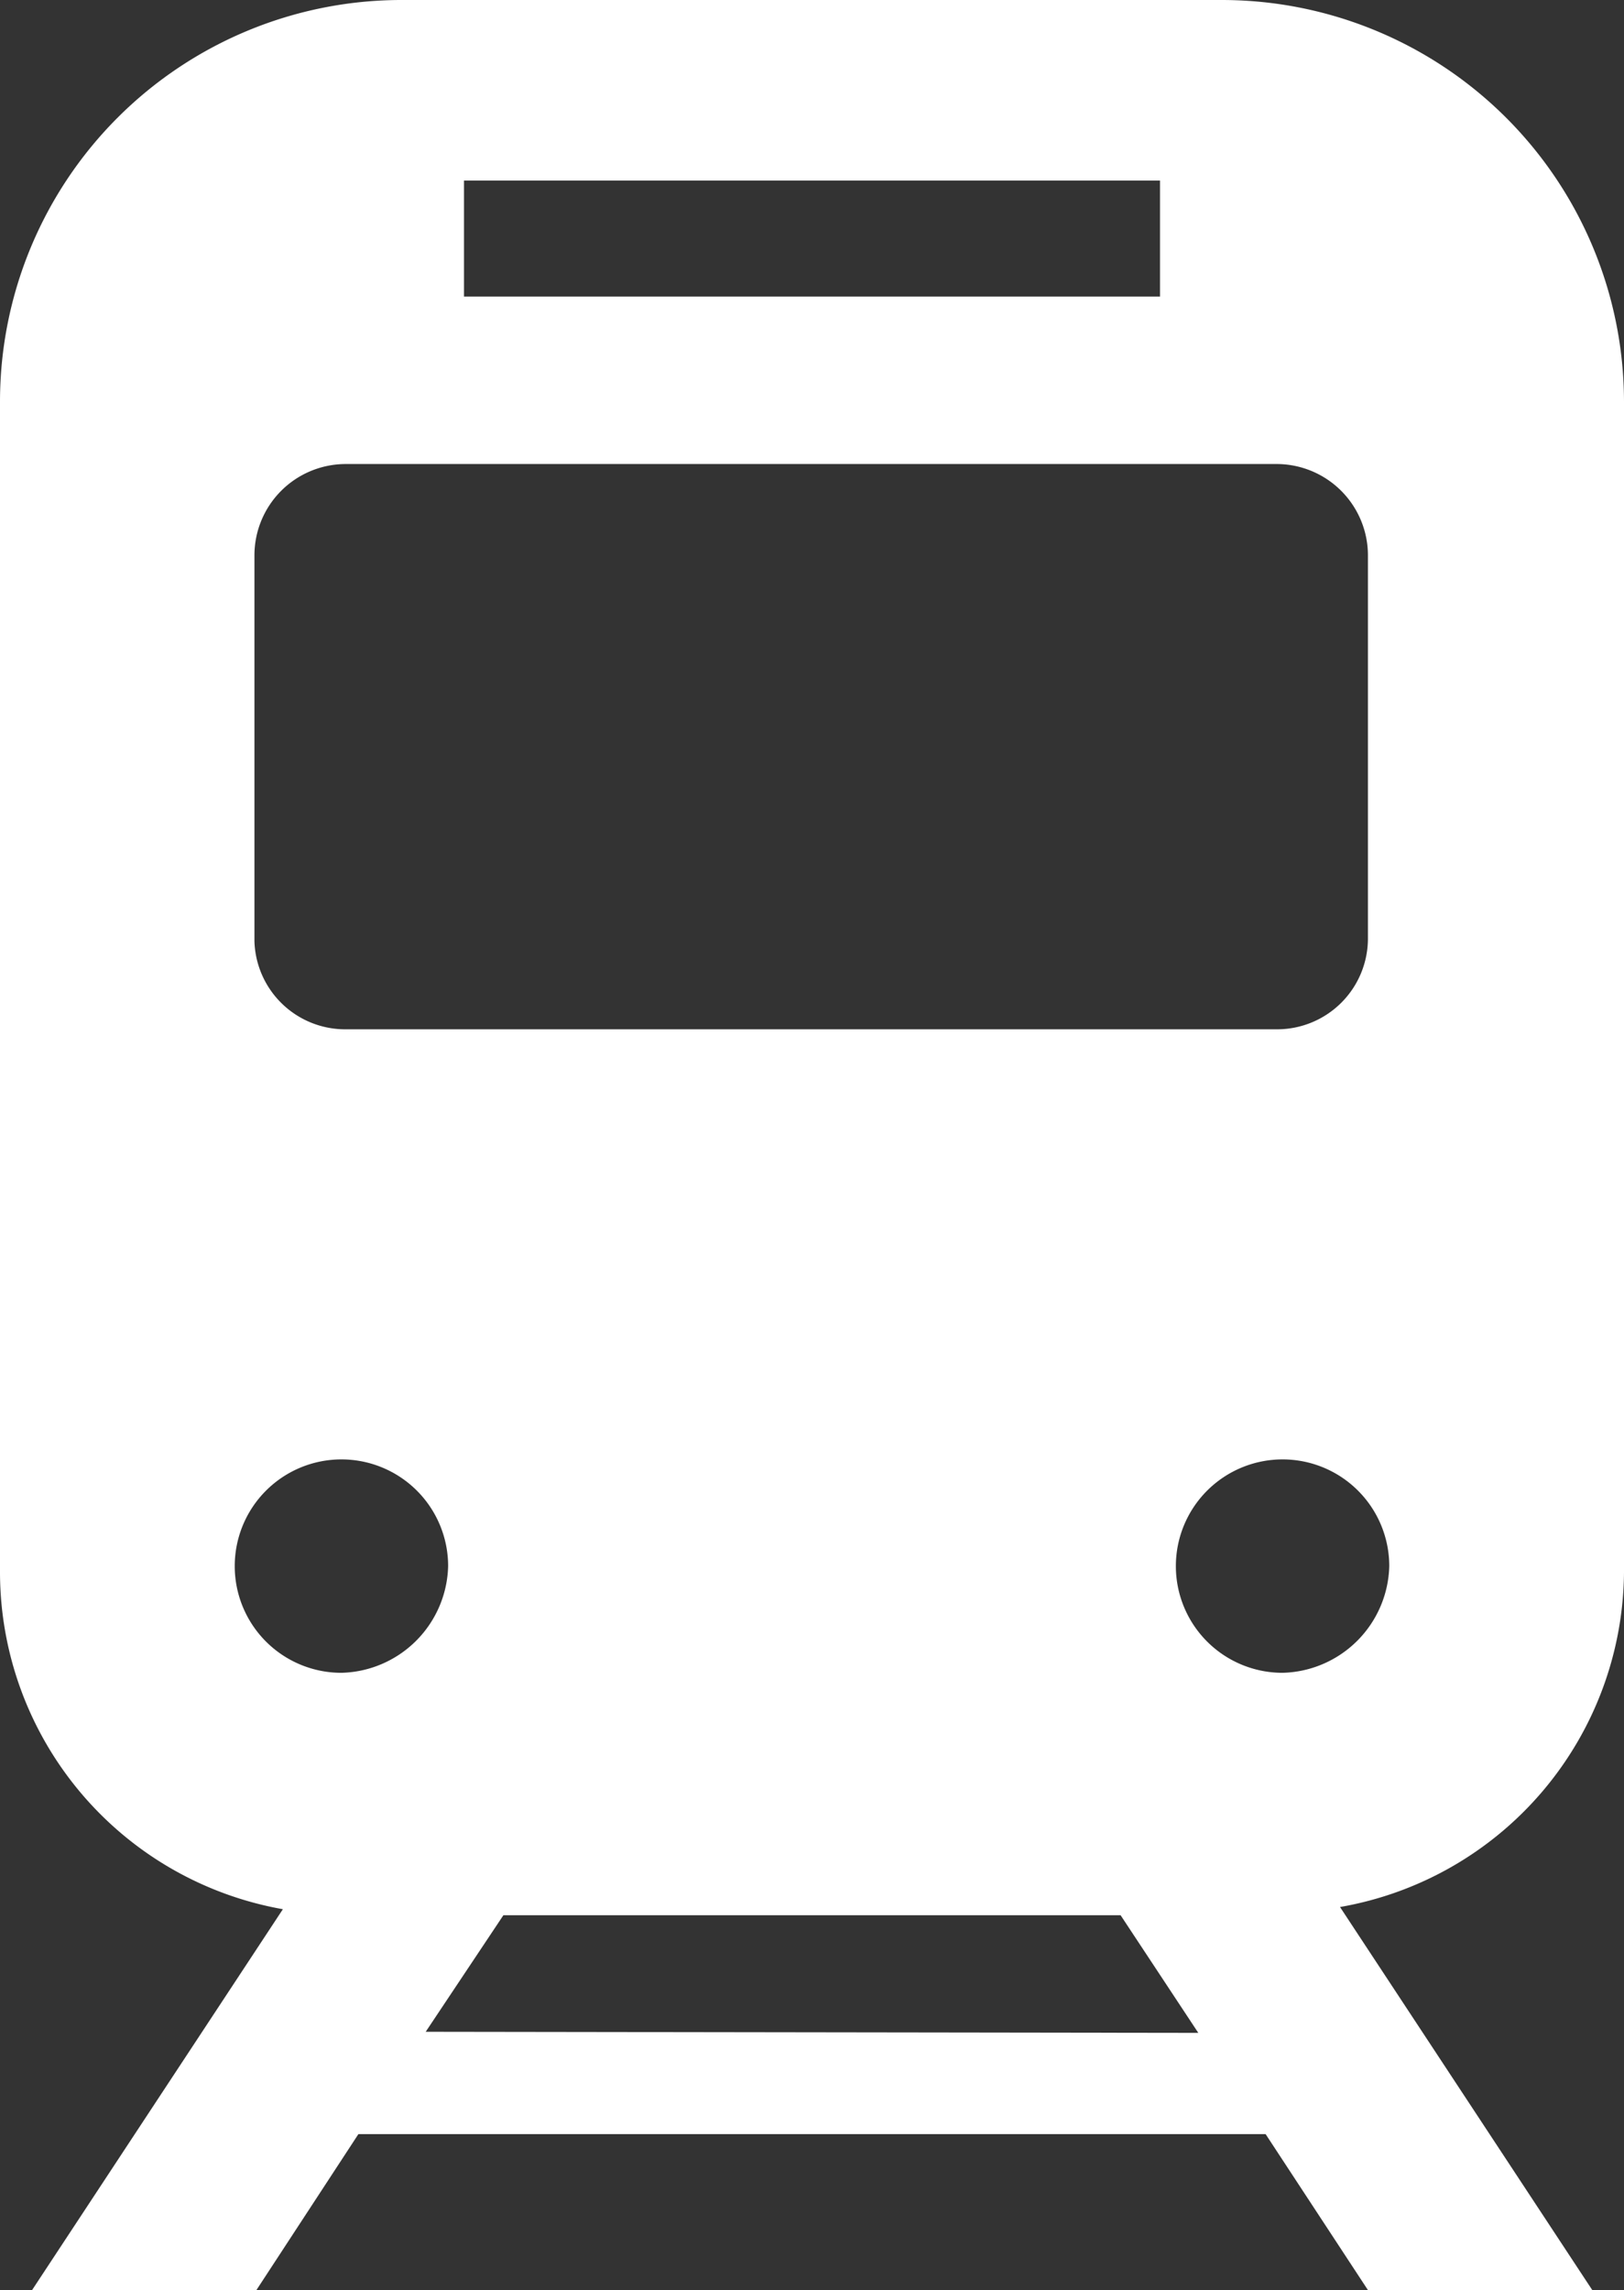
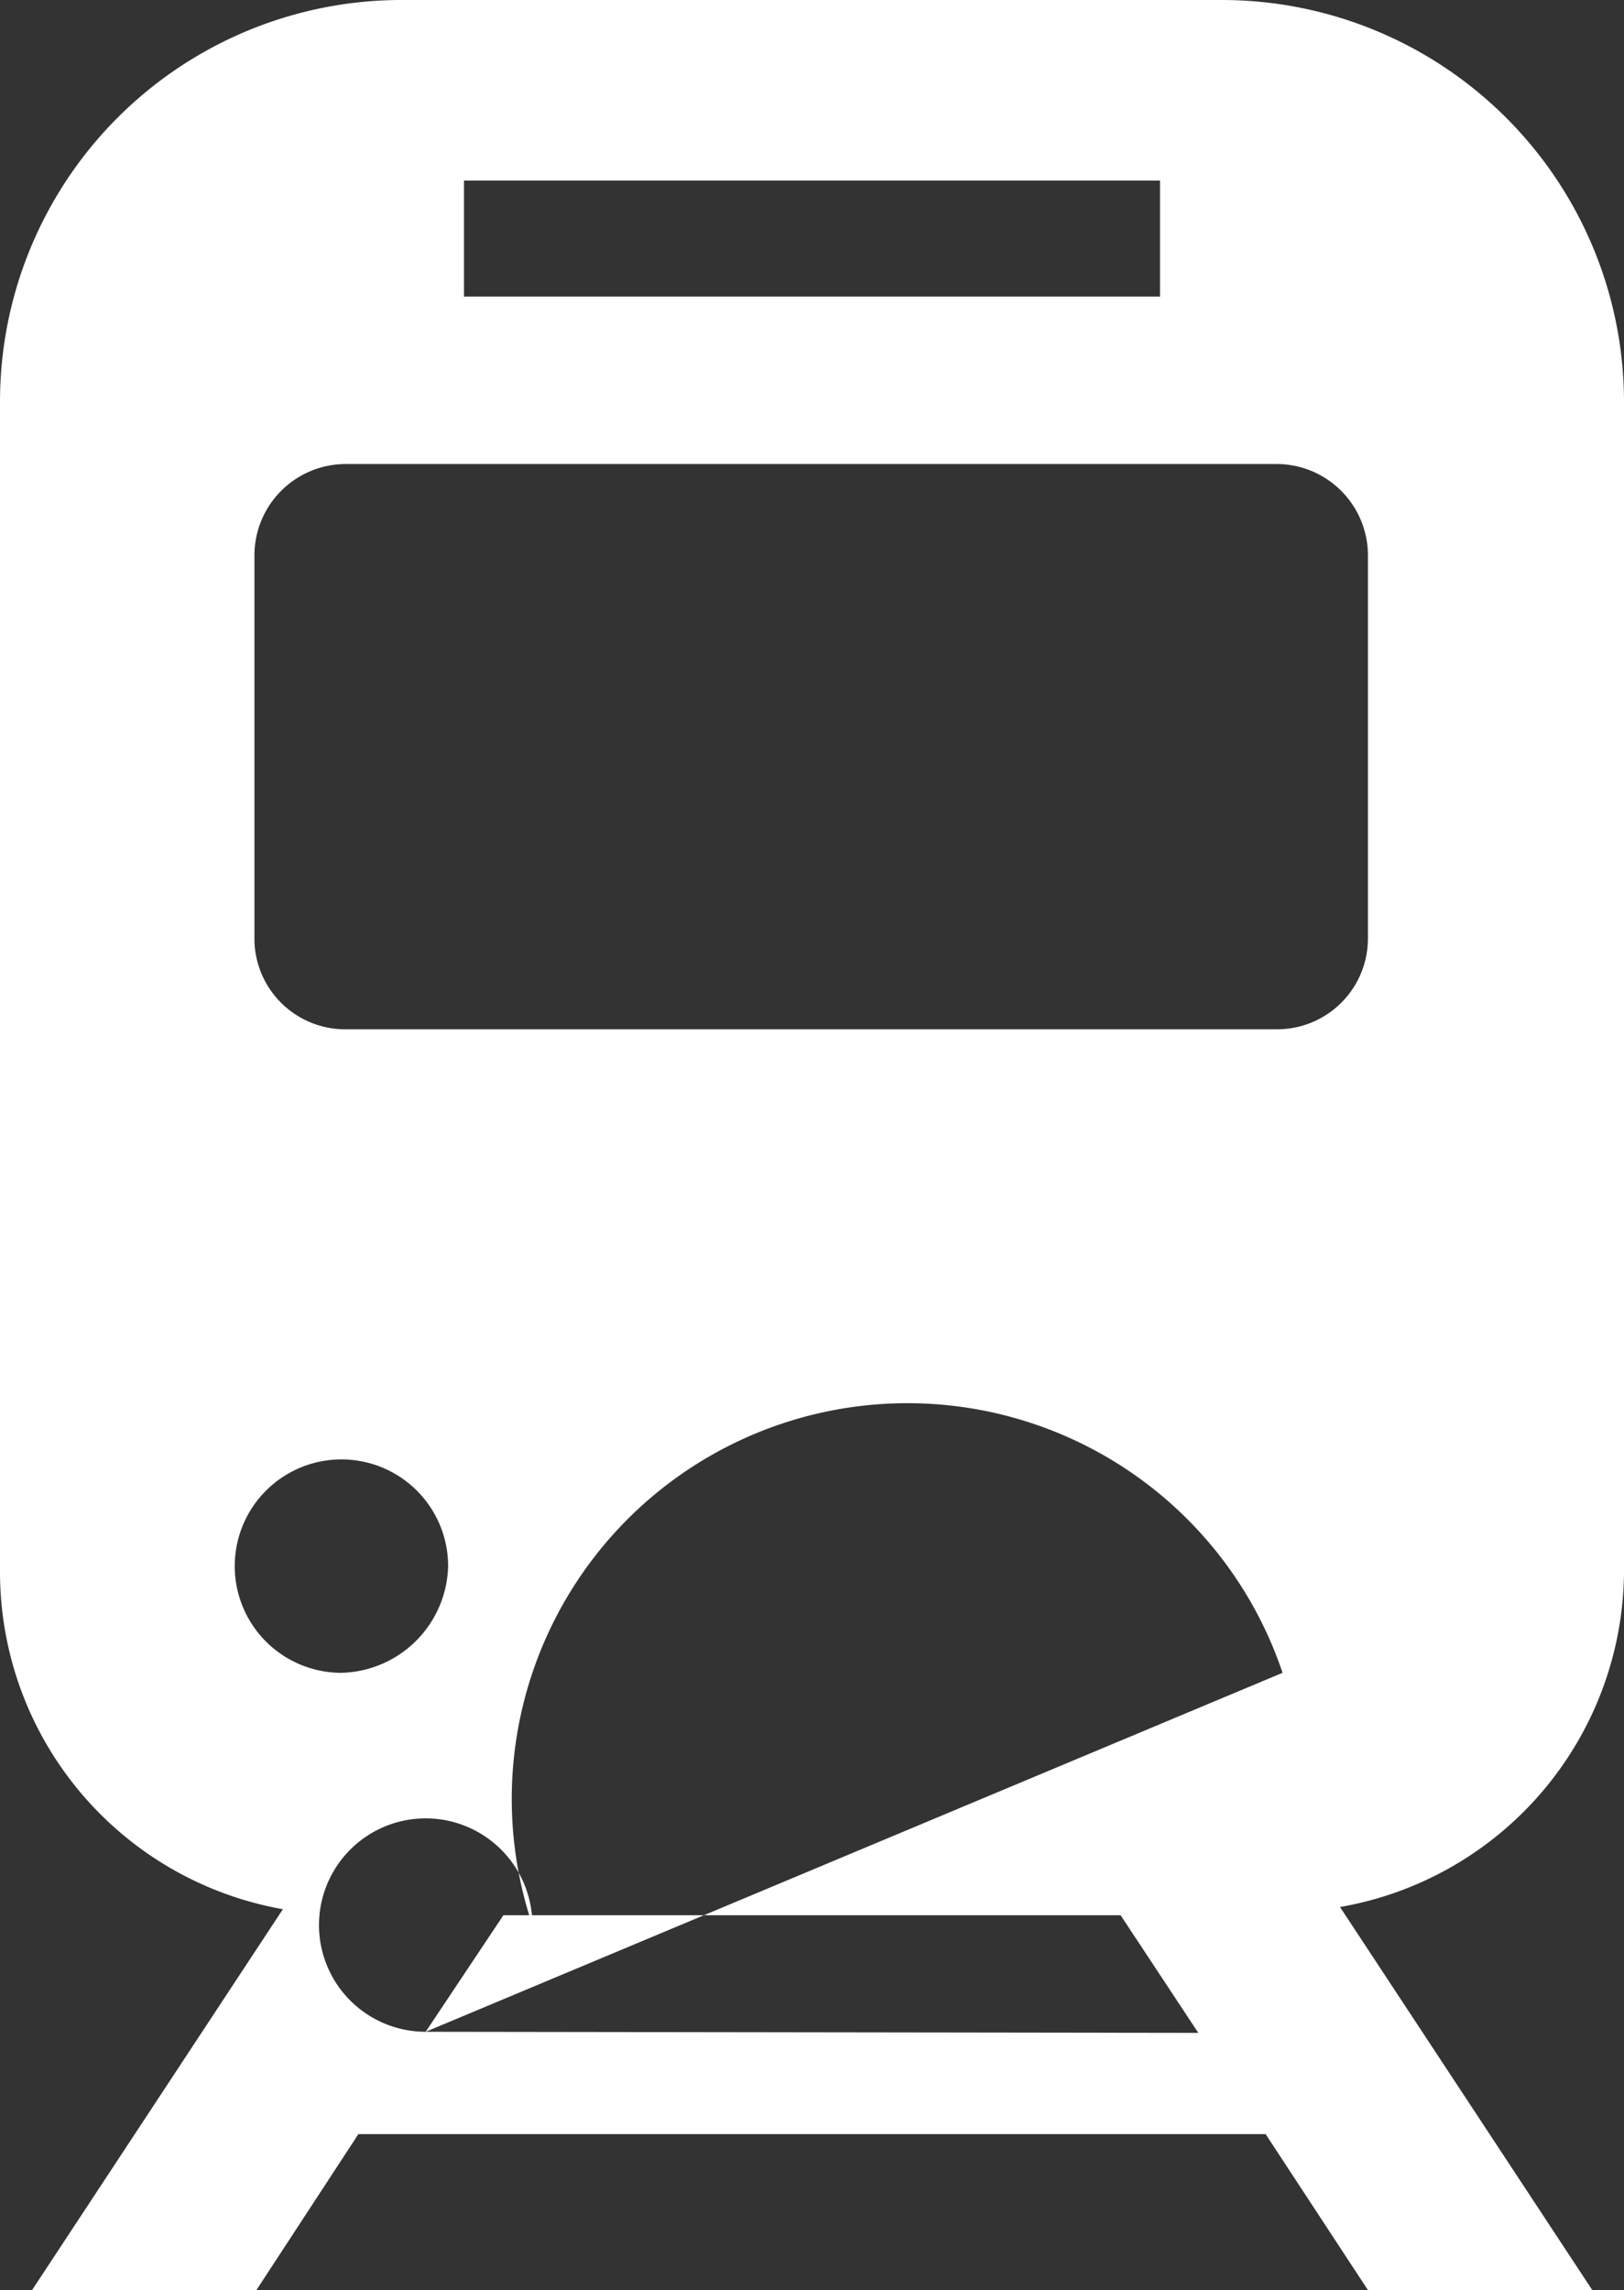
<svg xmlns="http://www.w3.org/2000/svg" viewBox="0 0 29.68 41.85">
  <rect x="0" y="0" width="29.68" height="41.85" fill="#333333" stroke="none" />
  <defs>
    <style>.cls-1{fill:#fff;}</style>
  </defs>
  <g id="レイヤー_2" data-name="レイヤー 2">
    <g id="当院について">
-       <path class="cls-1" d="M29.68,28.74V7.34A7.35,7.35,0,0,0,22.33,0h-15A7.34,7.34,0,0,0,0,7.34v21.4a6.26,6.26,0,0,0,5.17,6.15l-4.61,7h4.1L6.55,39H23.13L25,41.85h4.1l-4.61-7A6.26,6.26,0,0,0,29.68,28.74ZM8.48,3.3H21.2V5.42H8.48ZM4.65,10.15A1.67,1.67,0,0,1,6.32,8.48h17A1.67,1.67,0,0,1,25,10.15v7a1.66,1.66,0,0,1-1.67,1.66h-17A1.66,1.66,0,0,1,4.65,17.2v-7ZM6.24,30.57a1.95,1.95,0,1,1,1.95-1.95A2,2,0,0,1,6.24,30.57Zm1.54,6.56L9.2,35H20.48l1.42,2.15Zm15.66-6.56a1.95,1.95,0,1,1,1.95-1.95A2,2,0,0,1,23.44,30.57Z" />
+       <path class="cls-1" d="M29.68,28.74V7.34A7.35,7.35,0,0,0,22.33,0h-15A7.34,7.34,0,0,0,0,7.34v21.4a6.26,6.26,0,0,0,5.17,6.15l-4.61,7h4.1L6.55,39H23.13L25,41.85h4.1l-4.61-7A6.26,6.26,0,0,0,29.68,28.74ZM8.48,3.3H21.2V5.42H8.48ZM4.65,10.15A1.67,1.67,0,0,1,6.32,8.48h17A1.67,1.67,0,0,1,25,10.15v7a1.66,1.66,0,0,1-1.67,1.66h-17A1.66,1.66,0,0,1,4.65,17.2v-7ZM6.24,30.57a1.95,1.95,0,1,1,1.95-1.95A2,2,0,0,1,6.24,30.57Zm1.54,6.56L9.2,35H20.48l1.42,2.15Za1.95,1.95,0,1,1,1.95-1.95A2,2,0,0,1,23.44,30.57Z" />
    </g>
  </g>
</svg>